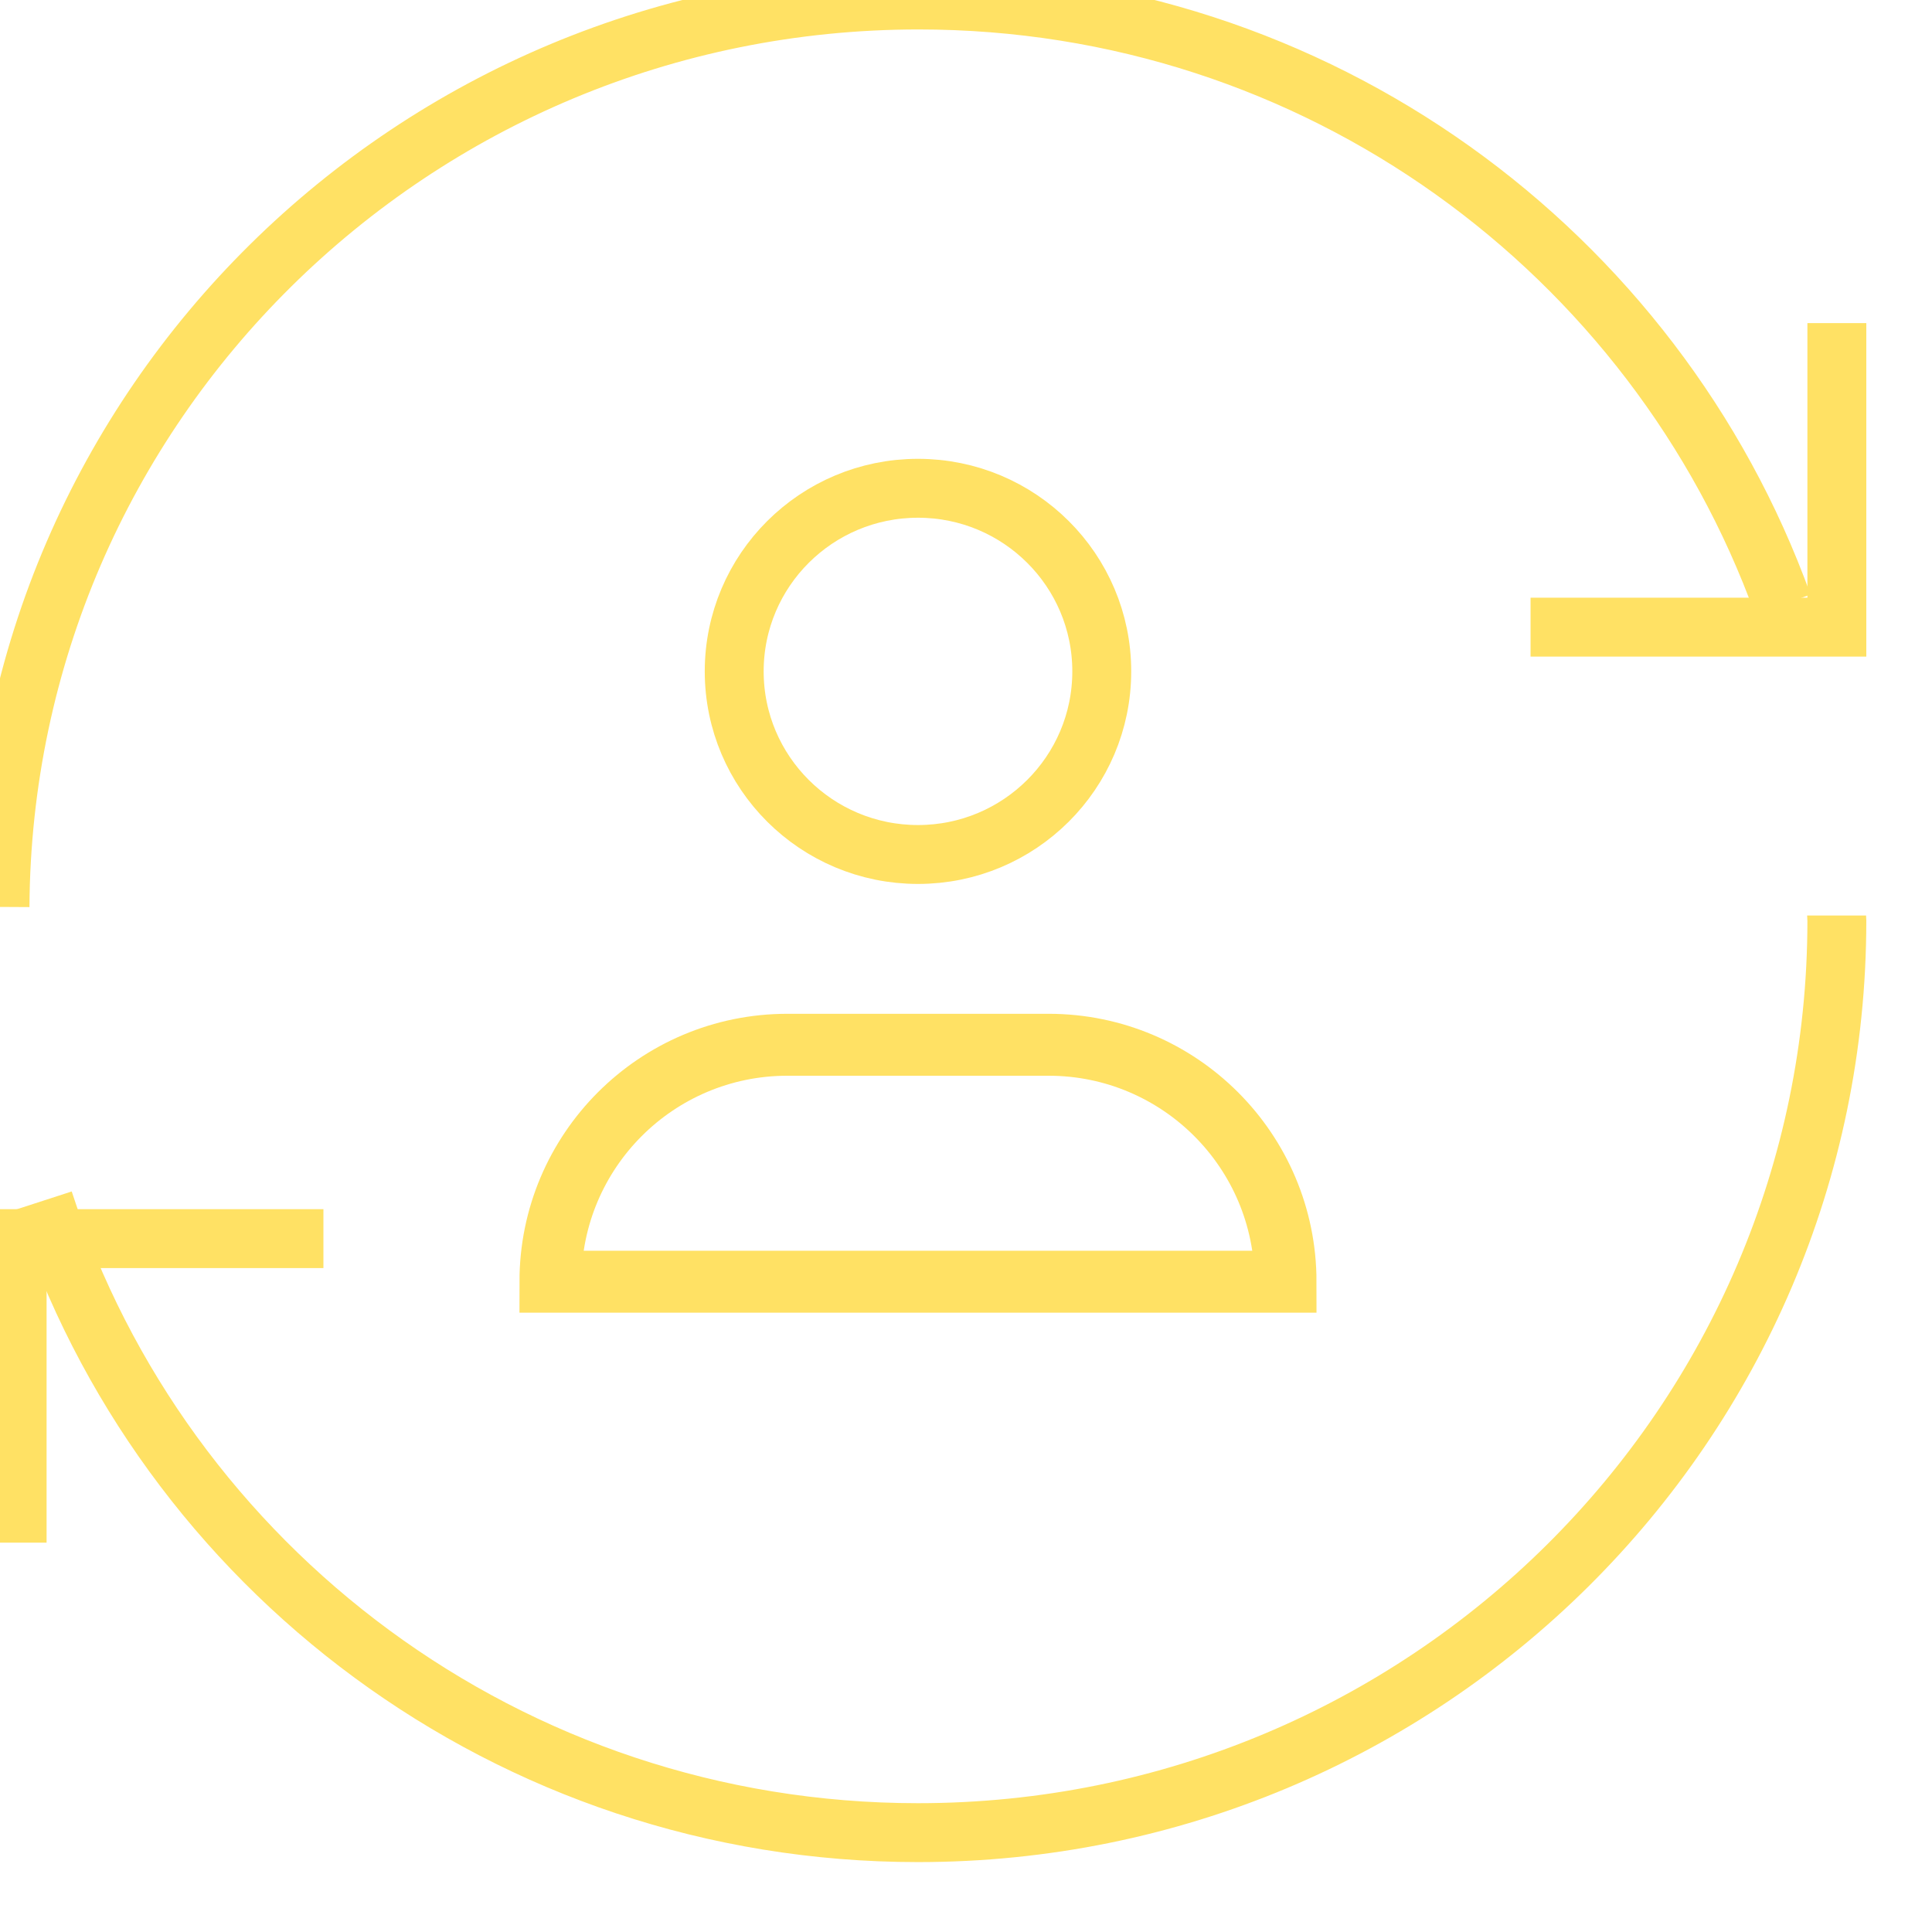
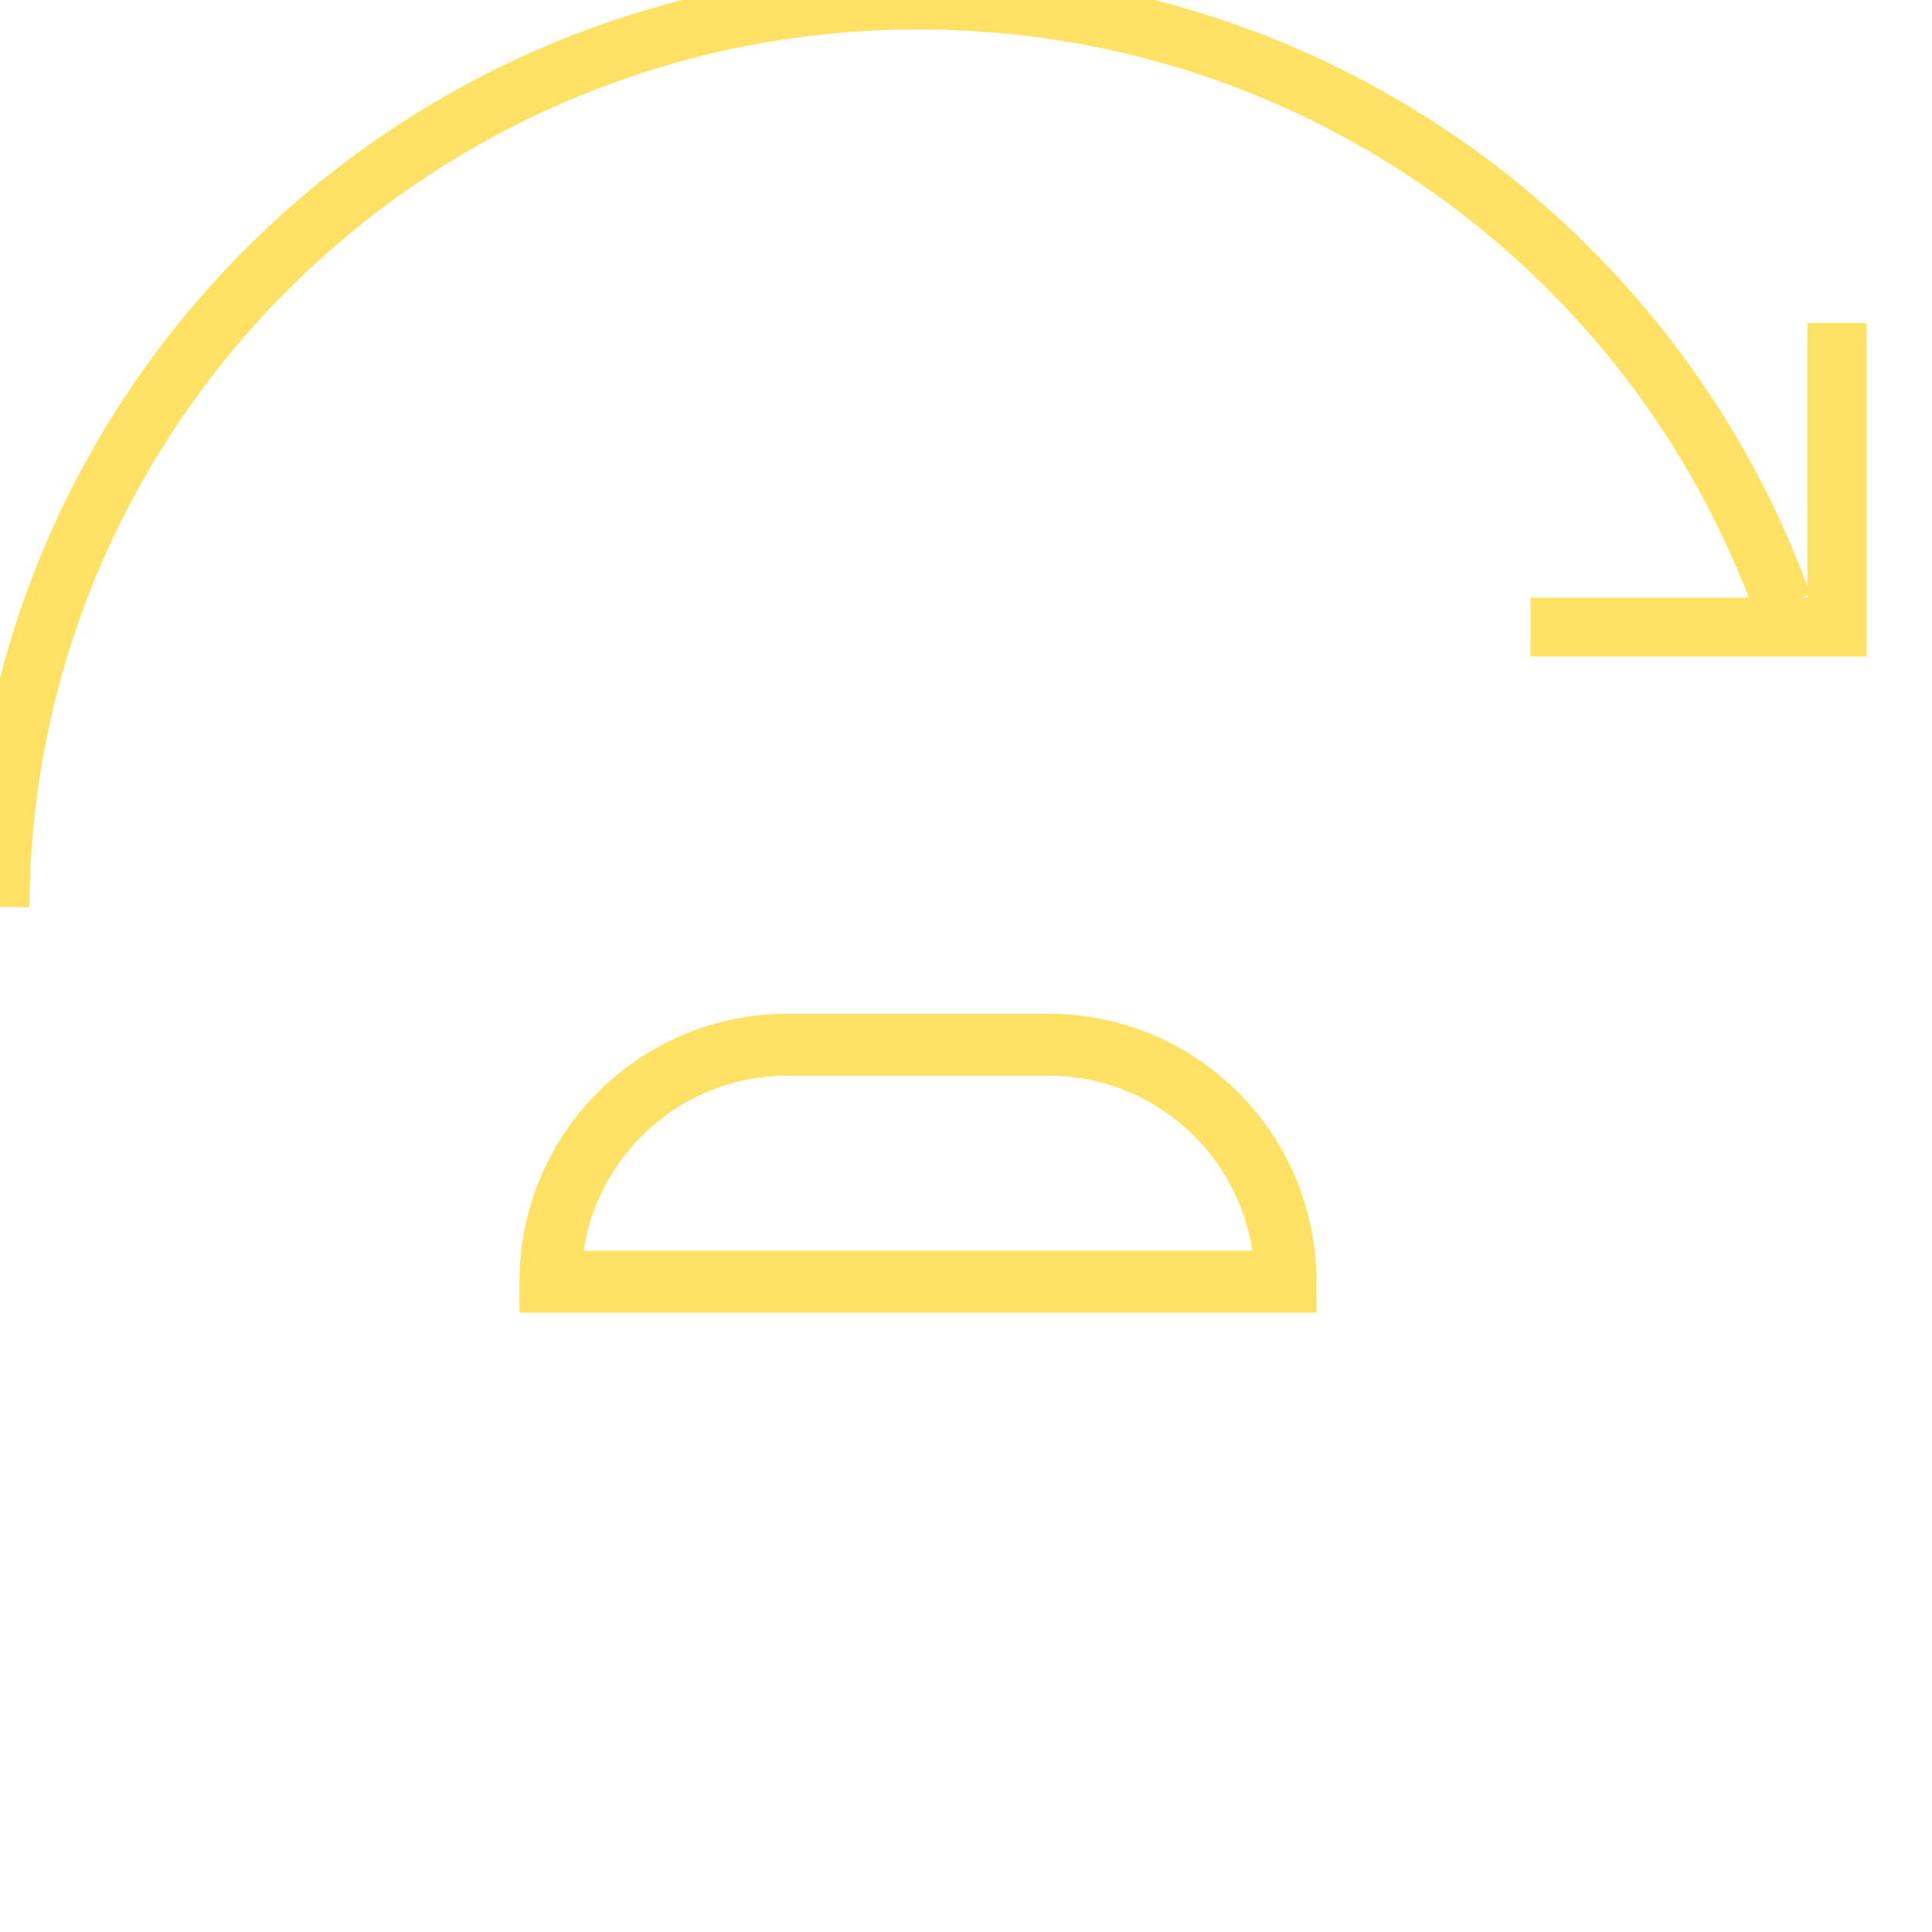
<svg xmlns="http://www.w3.org/2000/svg" width="82" height="82" viewBox="0 0 82 82" fill="none">
  <g id="Autonomous">
    <g id="Group 4">
      <path id="Stroke 1" fill-rule="evenodd" clip-rule="evenodd" d="M54.562 54.4C54.562 48.846 50.059 44.343 44.505 44.343H33.419C27.865 44.343 23.362 48.846 23.362 54.4V54.4H54.562V54.4Z" stroke="#FFE164" stroke-width="2.629" />
      <g id="Group 12">
-         <path id="Stroke 2" fill-rule="evenodd" clip-rule="evenodd" d="M46.762 28.495C46.762 32.788 43.27 36.267 38.962 36.267C34.654 36.267 31.162 32.788 31.162 28.495C31.162 24.203 34.654 20.724 38.962 20.724C43.27 20.724 46.762 24.203 46.762 28.495Z" stroke="#FFE164" stroke-width="2.5" />
        <g id="Group 29">
          <path id="Stroke 6" d="M75.668 25.659C70.268 10.71 55.908 0 38.99 0C17.524 0 0.117 17.215 4.57764e-05 38.493" stroke="#FFE164" stroke-width="2.5" />
-           <path id="Stroke 8" d="M77.951 38.857C77.951 38.929 77.962 39.001 77.962 39.074C77.962 60.452 60.503 77.783 38.962 77.783C21.604 77.783 6.909 66.519 1.855 50.955" stroke="#FFE164" stroke-width="2.5" />
          <path id="Stroke 10" d="M64.962 26.618H77.962V13.714" stroke="#FFE164" stroke-width="2.5" />
-           <path id="Stroke 12" d="M13.727 52.571H0.727V65.475" stroke="#FFE164" stroke-width="2.5" />
        </g>
      </g>
    </g>
  </g>
</svg>